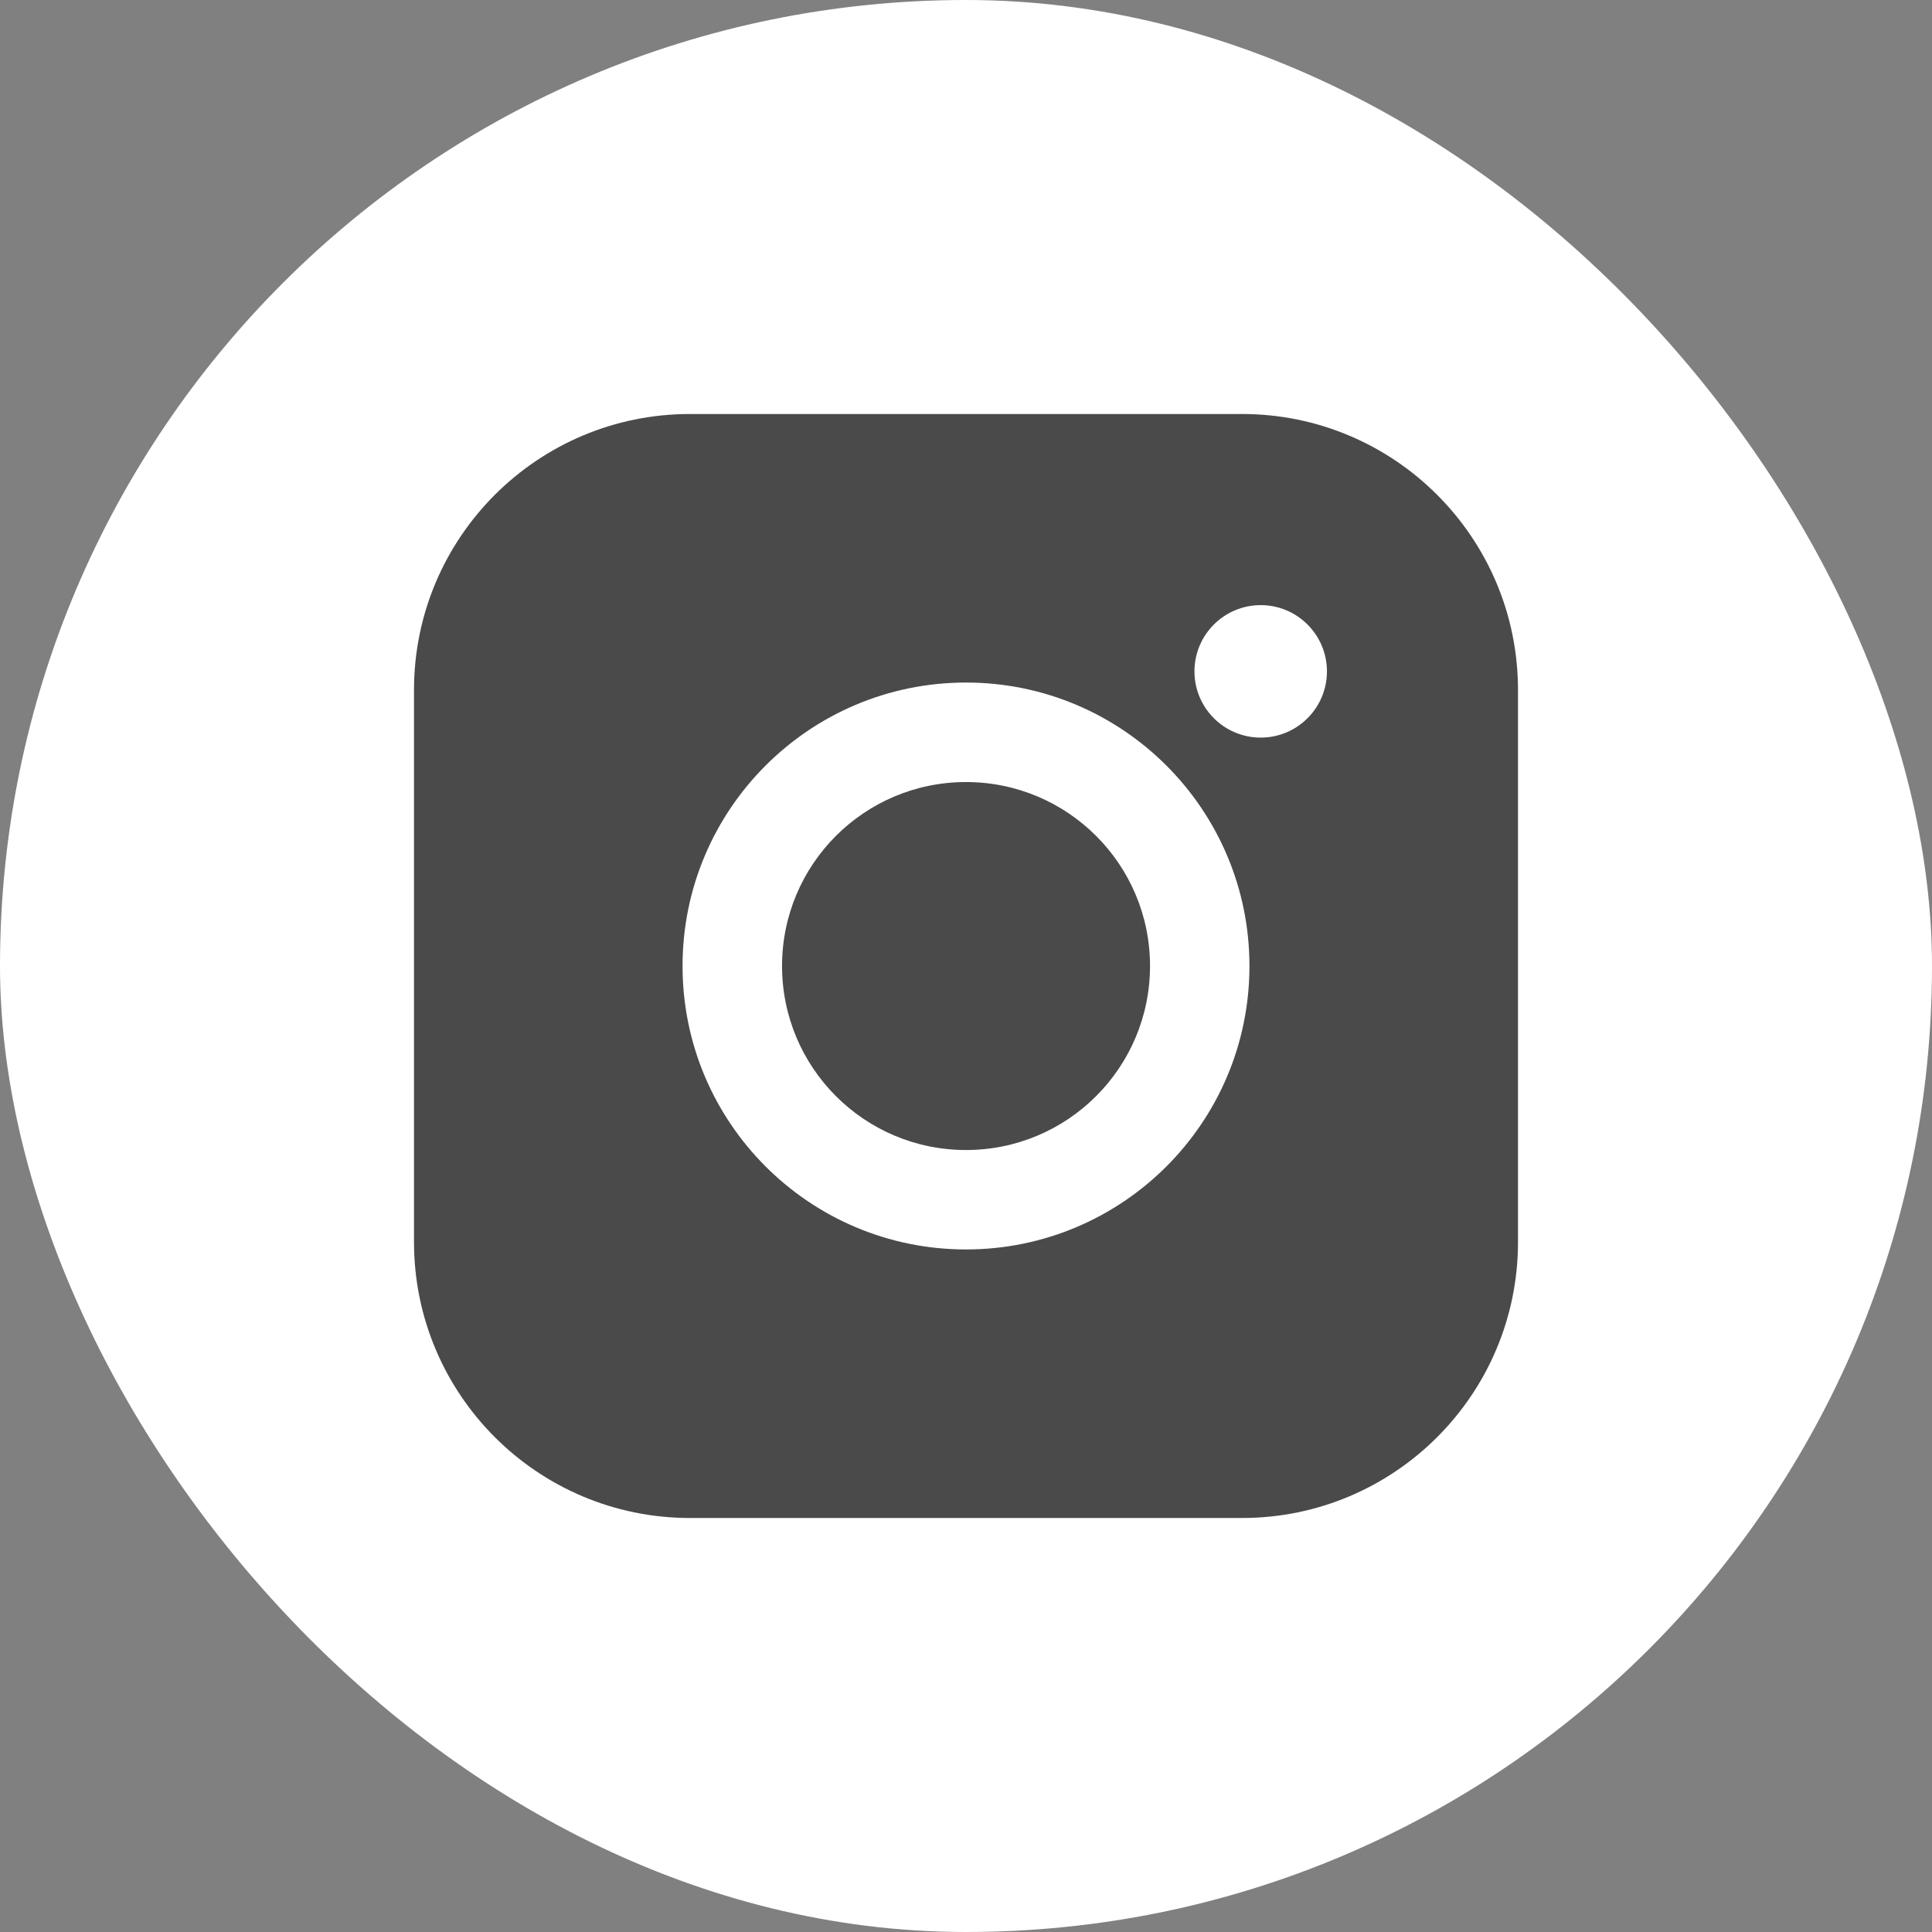
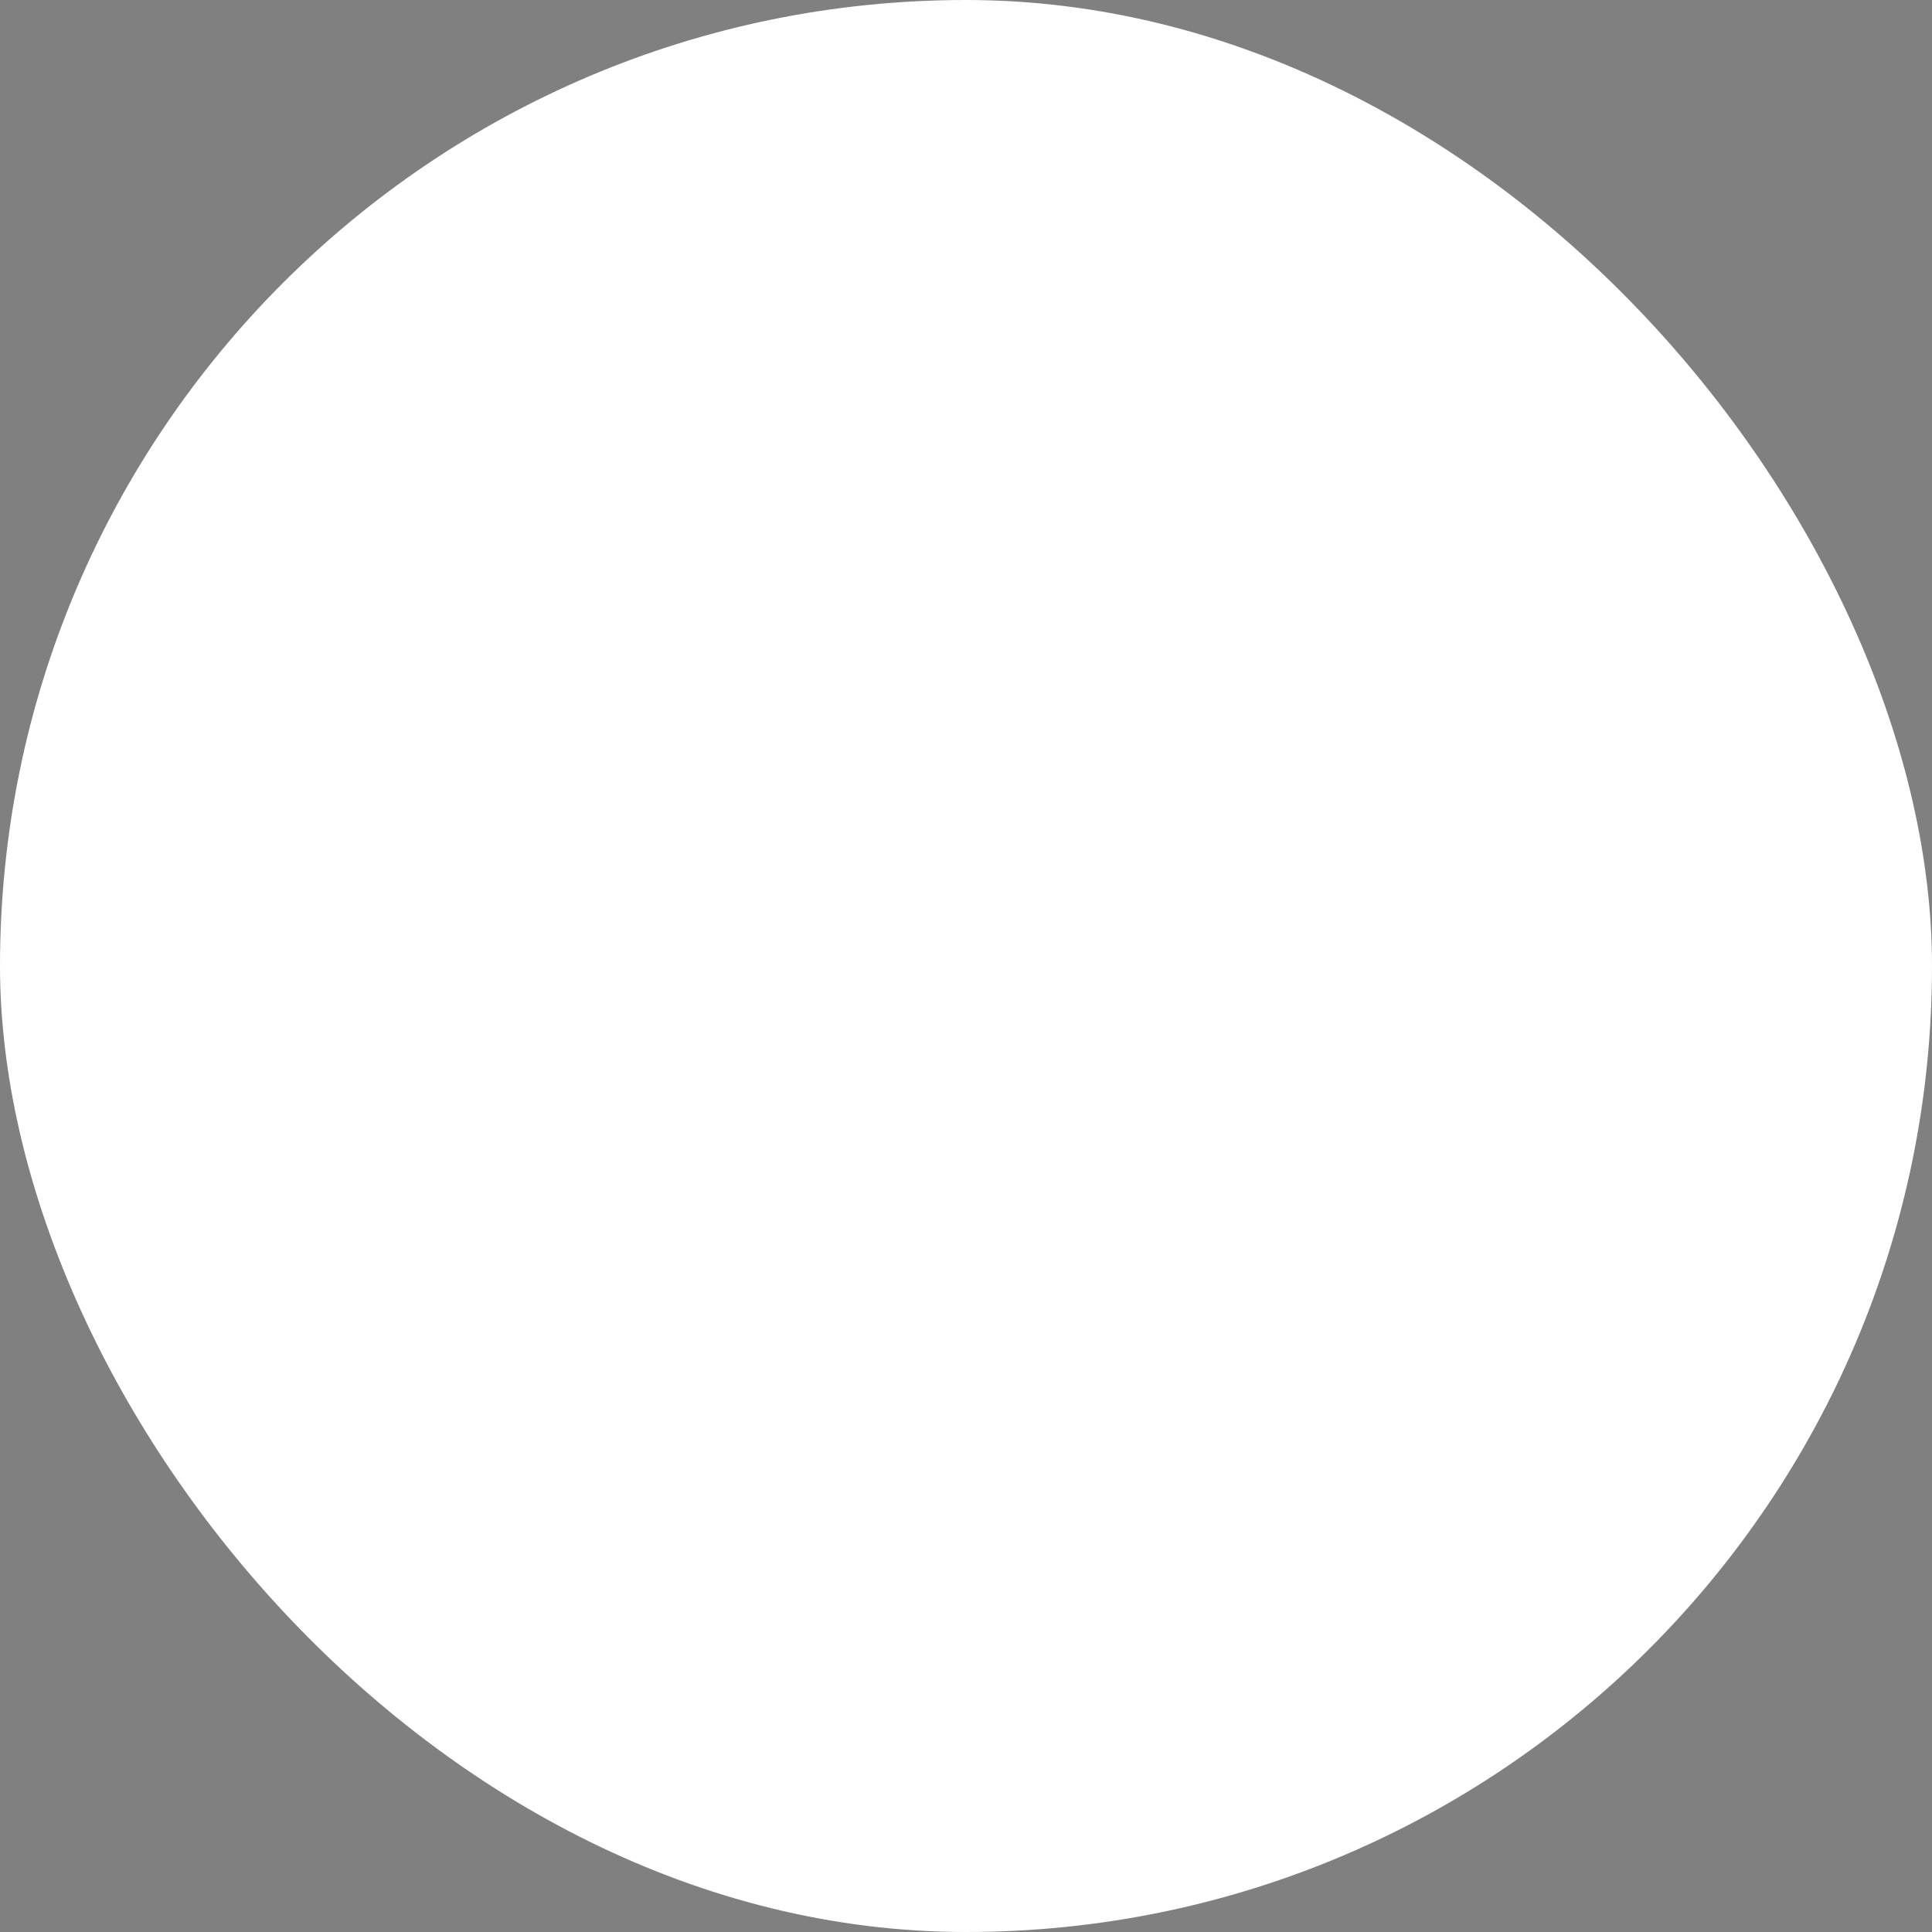
<svg xmlns="http://www.w3.org/2000/svg" width="28" height="28" viewBox="0 0 28 28" fill="none">
  <rect x="0" y="0" width="28" height="28" fill="#808080" stroke="none" />
  <rect width="28" height="28" rx="14" fill="white" />
-   <path fill-rule="evenodd" clip-rule="evenodd" d="M10 6C7.79 6 6 7.791 6 10V18C6 20.209 7.79 22 10 22H18C20.209 22 22 20.209 22 18V10C22 7.791 20.209 6 18 6H10ZM17.311 9.73C17.311 9.2 17.741 8.77 18.271 8.77C18.801 8.77 19.231 9.2 19.231 9.73C19.231 10.26 18.801 10.69 18.271 10.69C17.741 10.69 17.311 10.26 17.311 9.73ZM9.892 14C9.892 11.732 11.731 9.892 14 9.892C16.269 9.892 18.108 11.732 18.108 14C18.108 16.269 16.269 18.108 14 18.108C11.731 18.108 9.892 16.269 9.892 14ZM16.667 14C16.667 12.527 15.473 11.334 14 11.334C12.527 11.334 11.334 12.527 11.334 14C11.334 15.473 12.527 16.667 14 16.667C15.473 16.667 16.667 15.473 16.667 14Z" fill="#4A4A4A" />
</svg>